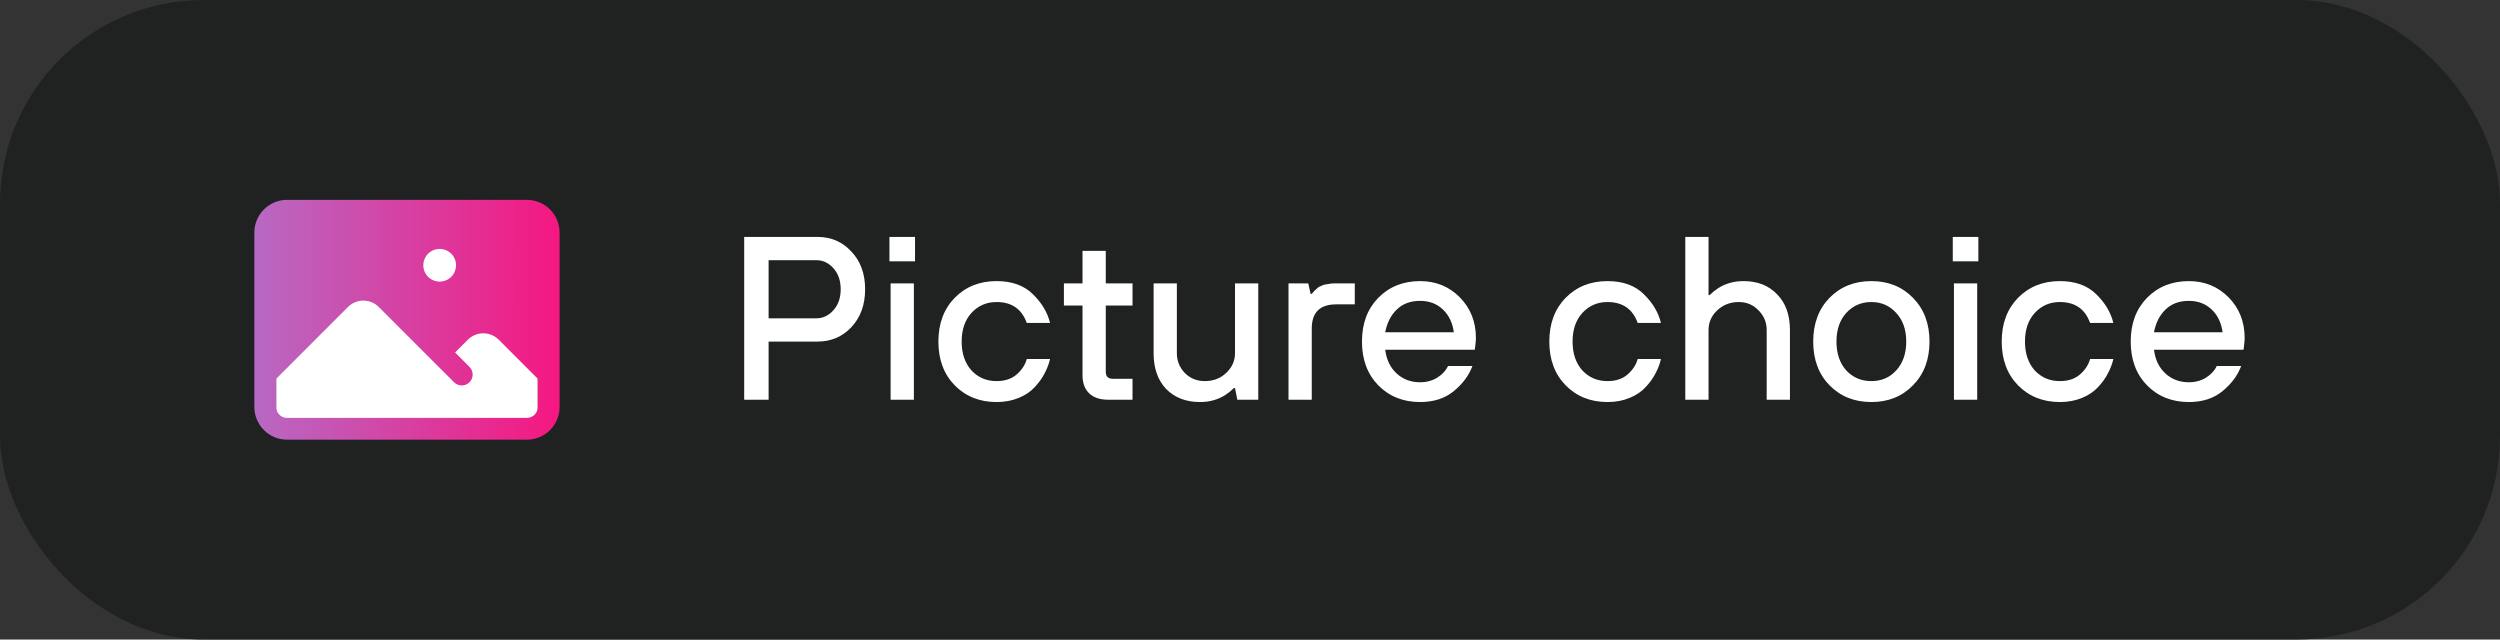
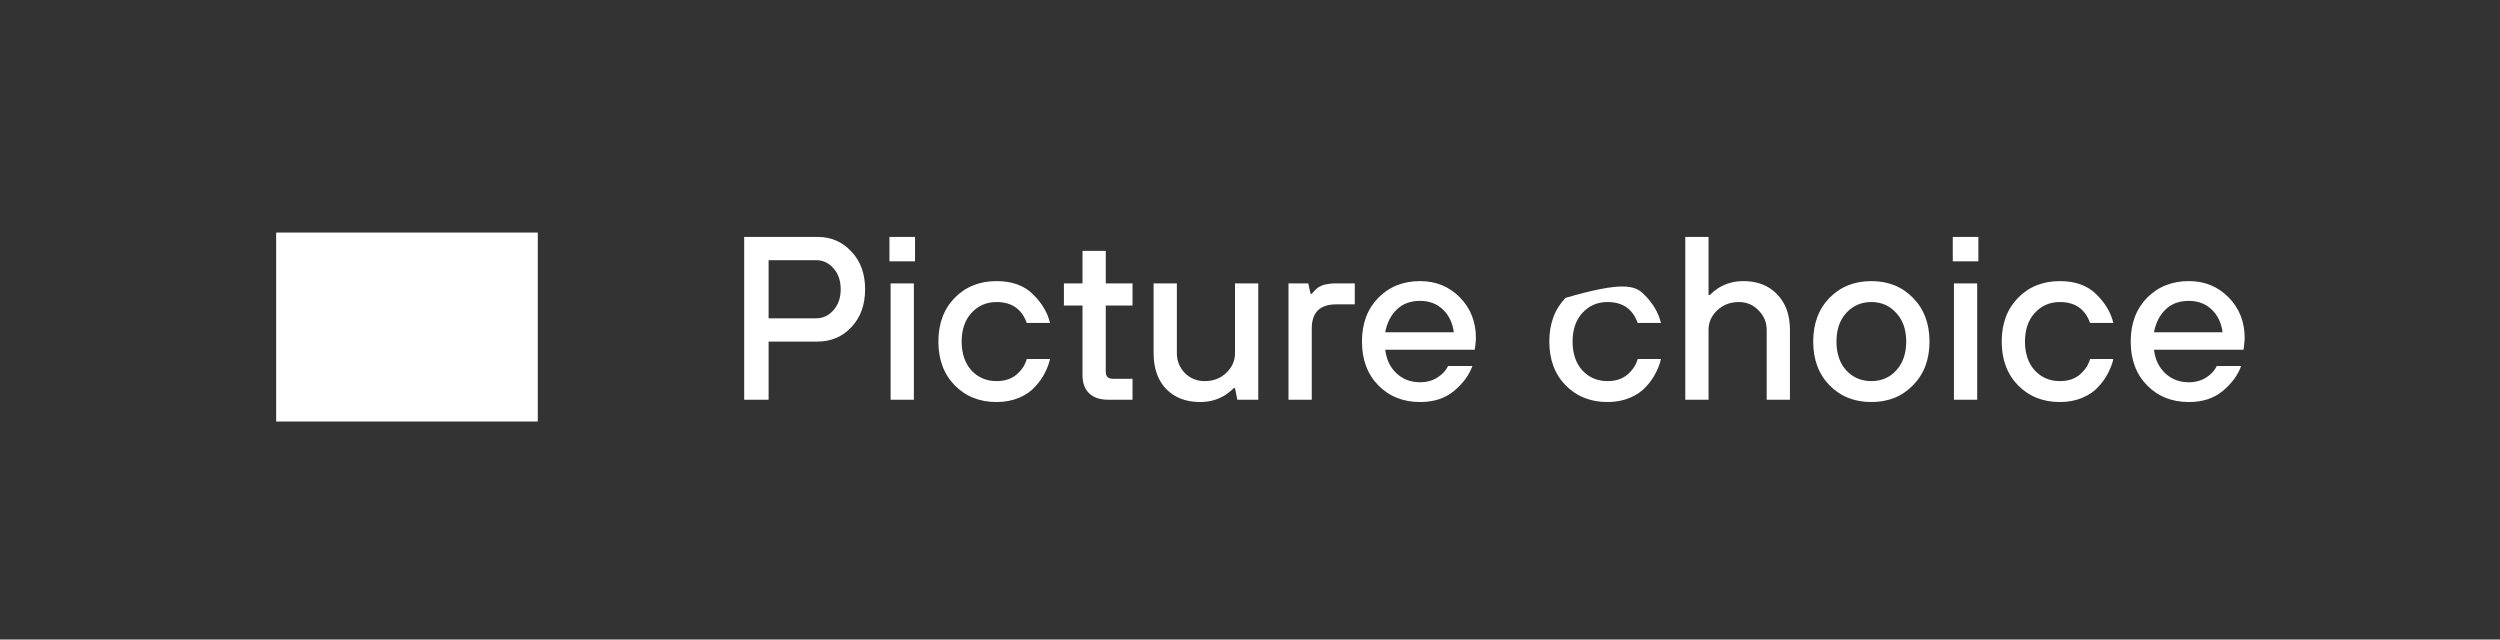
<svg xmlns="http://www.w3.org/2000/svg" width="172" height="44" viewBox="0 0 172 44" fill="none">
  <rect x="0" y="0" width="172" height="44" fill="#333333" stroke="none" />
-   <rect width="172" height="44" rx="14" fill="#202222" />
  <path d="M19 16H37V29H19V16Z" fill="white" />
-   <path fill-rule="evenodd" clip-rule="evenodd" d="M17.5 16C17.5 15.403 17.737 14.831 18.159 14.409C18.581 13.987 19.153 13.75 19.75 13.75H36.25C36.847 13.75 37.419 13.987 37.841 14.409C38.263 14.831 38.5 15.403 38.5 16V28C38.5 28.597 38.263 29.169 37.841 29.591C37.419 30.013 36.847 30.25 36.25 30.25H19.75C19.153 30.25 18.581 30.013 18.159 29.591C17.737 29.169 17.5 28.597 17.5 28V16ZM19 26.06V28C19 28.414 19.336 28.75 19.75 28.75H36.25C36.449 28.75 36.64 28.671 36.78 28.53C36.921 28.39 37 28.199 37 28V26.06L34.31 23.371C34.029 23.09 33.648 22.932 33.25 22.932C32.852 22.932 32.471 23.09 32.19 23.371L31.31 24.25L32.28 25.22C32.354 25.289 32.413 25.372 32.454 25.463C32.495 25.555 32.517 25.655 32.519 25.756C32.52 25.856 32.502 25.956 32.464 26.05C32.426 26.143 32.37 26.228 32.299 26.299C32.228 26.37 32.143 26.426 32.05 26.464C31.956 26.502 31.856 26.52 31.756 26.519C31.655 26.517 31.555 26.495 31.463 26.454C31.372 26.413 31.289 26.354 31.22 26.28L26.06 21.121C25.779 20.84 25.398 20.682 25 20.682C24.602 20.682 24.221 20.84 23.94 21.121L19 26.061V26.06ZM29.125 18.25C29.125 17.952 29.244 17.666 29.454 17.454C29.666 17.244 29.952 17.125 30.25 17.125C30.548 17.125 30.834 17.244 31.046 17.454C31.256 17.666 31.375 17.952 31.375 18.25C31.375 18.548 31.256 18.834 31.046 19.046C30.834 19.256 30.548 19.375 30.25 19.375C29.952 19.375 29.666 19.256 29.454 19.046C29.244 18.834 29.125 18.548 29.125 18.25Z" fill="url(#paint0_linear_4075_14113)" />
-   <path d="M52.88 21.9H56.16C56.619 21.9 57.013 21.713 57.344 21.34C57.675 20.967 57.84 20.487 57.84 19.9C57.84 19.313 57.675 18.833 57.344 18.46C57.013 18.087 56.619 17.9 56.16 17.9H52.88V21.9ZM51.2 27.5V16.3H56.24C57.179 16.3 57.957 16.636 58.576 17.308C59.205 17.969 59.52 18.833 59.52 19.9C59.52 20.967 59.205 21.836 58.576 22.508C57.957 23.169 57.179 23.5 56.24 23.5H52.88V27.5H51.2ZM61.274 27.5V19.5H62.874V27.5H61.274ZM61.194 17.98V16.3H62.954V17.98H61.194ZM70.642 24.7H72.242C72.167 25.031 72.044 25.356 71.874 25.676C71.714 25.996 71.49 26.311 71.202 26.62C70.924 26.929 70.556 27.18 70.098 27.372C69.639 27.564 69.127 27.66 68.562 27.66C67.399 27.66 66.439 27.276 65.682 26.508C64.935 25.74 64.562 24.737 64.562 23.5C64.562 22.263 64.935 21.26 65.682 20.492C66.439 19.724 67.399 19.34 68.562 19.34C69.629 19.34 70.466 19.644 71.074 20.252C71.682 20.849 72.071 21.505 72.242 22.22H70.642C70.3 21.26 69.607 20.78 68.562 20.78C67.868 20.78 67.293 21.031 66.834 21.532C66.386 22.023 66.162 22.679 66.162 23.5C66.162 24.321 66.386 24.983 66.834 25.484C67.293 25.975 67.868 26.22 68.562 26.22C69.138 26.22 69.602 26.065 69.954 25.756C70.306 25.447 70.535 25.095 70.642 24.7ZM74.477 25.82V21.02H73.197V19.5H74.477V17.26H76.077V19.5H77.917V21.02H76.077V25.58C76.077 25.9 76.237 26.06 76.557 26.06H77.917V27.5H76.237C75.671 27.5 75.234 27.351 74.925 27.052C74.626 26.753 74.477 26.343 74.477 25.82ZM79.368 24.3V19.5H80.968V24.3C80.968 24.823 81.15 25.276 81.512 25.66C81.885 26.033 82.344 26.22 82.888 26.22C83.475 26.22 83.966 26.033 84.36 25.66C84.766 25.276 84.968 24.823 84.968 24.3V19.5H86.568V27.5H85.128L84.968 26.7H84.888C84.707 26.881 84.51 27.041 84.296 27.18C83.784 27.5 83.208 27.66 82.568 27.66C81.597 27.66 80.819 27.361 80.232 26.764C79.656 26.156 79.368 25.335 79.368 24.3ZM88.649 27.5V19.5H90.009L90.169 20.22H90.249C90.26 20.209 90.292 20.172 90.345 20.108C90.409 20.044 90.447 20.001 90.457 19.98C90.479 19.959 90.521 19.921 90.585 19.868C90.649 19.804 90.703 19.761 90.745 19.74C90.788 19.719 90.847 19.692 90.921 19.66C90.996 19.617 91.071 19.591 91.145 19.58C91.231 19.559 91.327 19.543 91.433 19.532C91.54 19.511 91.652 19.5 91.769 19.5H93.209V20.94H91.929C90.809 20.94 90.249 21.495 90.249 22.604V27.5H88.649ZM95.302 22.86H100.023C99.937 22.209 99.686 21.687 99.27 21.292C98.855 20.897 98.332 20.7 97.703 20.7C97.041 20.7 96.508 20.897 96.103 21.292C95.697 21.676 95.43 22.199 95.302 22.86ZM99.623 25.18H101.303C101.068 25.82 100.641 26.396 100.023 26.908C99.415 27.409 98.641 27.66 97.703 27.66C96.54 27.66 95.58 27.276 94.823 26.508C94.076 25.74 93.703 24.737 93.703 23.5C93.703 22.263 94.076 21.26 94.823 20.492C95.58 19.724 96.54 19.34 97.703 19.34C98.79 19.34 99.703 19.713 100.439 20.46C101.175 21.207 101.543 22.14 101.543 23.26C101.543 23.356 101.527 23.548 101.495 23.836L101.463 24.06H95.302C95.388 24.743 95.649 25.287 96.087 25.692C96.524 26.097 97.062 26.3 97.703 26.3C98.15 26.3 98.545 26.193 98.886 25.98C99.239 25.756 99.484 25.489 99.623 25.18ZM112.673 24.7H114.273C114.198 25.031 114.076 25.356 113.905 25.676C113.745 25.996 113.521 26.311 113.233 26.62C112.956 26.929 112.588 27.18 112.129 27.372C111.67 27.564 111.158 27.66 110.593 27.66C109.43 27.66 108.47 27.276 107.713 26.508C106.966 25.74 106.593 24.737 106.593 23.5C106.593 22.263 106.966 21.26 107.713 20.492C108.47 19.724 109.43 19.34 110.593 19.34C111.66 19.34 112.497 19.644 113.105 20.252C113.713 20.849 114.102 21.505 114.273 22.22H112.673C112.332 21.26 111.638 20.78 110.593 20.78C109.9 20.78 109.324 21.031 108.865 21.532C108.417 22.023 108.193 22.679 108.193 23.5C108.193 24.321 108.417 24.983 108.865 25.484C109.324 25.975 109.9 26.22 110.593 26.22C111.169 26.22 111.633 26.065 111.985 25.756C112.337 25.447 112.566 25.095 112.673 24.7ZM115.948 27.5V16.3H117.548V20.3H117.628C117.809 20.119 118.007 19.959 118.22 19.82C118.732 19.5 119.308 19.34 119.948 19.34C120.919 19.34 121.692 19.644 122.268 20.252C122.855 20.849 123.148 21.665 123.148 22.7V27.5H121.548V22.7C121.548 22.177 121.361 21.729 120.988 21.356C120.625 20.972 120.172 20.78 119.628 20.78C119.041 20.78 118.545 20.972 118.14 21.356C117.745 21.729 117.548 22.177 117.548 22.7V27.5H115.948ZM127.021 25.484C127.48 25.975 128.056 26.22 128.749 26.22C129.443 26.22 130.013 25.975 130.461 25.484C130.92 24.983 131.149 24.321 131.149 23.5C131.149 22.679 130.92 22.023 130.461 21.532C130.013 21.031 129.443 20.78 128.749 20.78C128.056 20.78 127.48 21.031 127.021 21.532C126.573 22.023 126.349 22.679 126.349 23.5C126.349 24.321 126.573 24.983 127.021 25.484ZM131.613 26.508C130.867 27.276 129.912 27.66 128.749 27.66C127.587 27.66 126.627 27.276 125.869 26.508C125.123 25.74 124.749 24.737 124.749 23.5C124.749 22.263 125.123 21.26 125.869 20.492C126.627 19.724 127.587 19.34 128.749 19.34C129.912 19.34 130.867 19.724 131.613 20.492C132.371 21.26 132.749 22.263 132.749 23.5C132.749 24.737 132.371 25.74 131.613 26.508ZM134.431 27.5V19.5H136.031V27.5H134.431ZM134.351 17.98V16.3H136.111V17.98H134.351ZM143.798 24.7H145.398C145.323 25.031 145.201 25.356 145.03 25.676C144.87 25.996 144.646 26.311 144.358 26.62C144.081 26.929 143.713 27.18 143.254 27.372C142.795 27.564 142.283 27.66 141.718 27.66C140.555 27.66 139.595 27.276 138.838 26.508C138.091 25.74 137.718 24.737 137.718 23.5C137.718 22.263 138.091 21.26 138.838 20.492C139.595 19.724 140.555 19.34 141.718 19.34C142.785 19.34 143.622 19.644 144.23 20.252C144.838 20.849 145.227 21.505 145.398 22.22H143.798C143.457 21.26 142.763 20.78 141.718 20.78C141.025 20.78 140.449 21.031 139.99 21.532C139.542 22.023 139.318 22.679 139.318 23.5C139.318 24.321 139.542 24.983 139.99 25.484C140.449 25.975 141.025 26.22 141.718 26.22C142.294 26.22 142.758 26.065 143.11 25.756C143.462 25.447 143.691 25.095 143.798 24.7ZM148.193 22.86H152.913C152.828 22.209 152.577 21.687 152.161 21.292C151.745 20.897 151.222 20.7 150.593 20.7C149.932 20.7 149.398 20.897 148.993 21.292C148.588 21.676 148.321 22.199 148.193 22.86ZM152.513 25.18H154.193C153.958 25.82 153.532 26.396 152.913 26.908C152.305 27.409 151.532 27.66 150.593 27.66C149.43 27.66 148.47 27.276 147.713 26.508C146.966 25.74 146.593 24.737 146.593 23.5C146.593 22.263 146.966 21.26 147.713 20.492C148.47 19.724 149.43 19.34 150.593 19.34C151.681 19.34 152.593 19.713 153.329 20.46C154.065 21.207 154.433 22.14 154.433 23.26C154.433 23.356 154.417 23.548 154.385 23.836L154.353 24.06H148.193C148.278 24.743 148.54 25.287 148.977 25.692C149.414 26.097 149.953 26.3 150.593 26.3C151.041 26.3 151.436 26.193 151.777 25.98C152.129 25.756 152.374 25.489 152.513 25.18Z" fill="white" />
+   <path d="M52.88 21.9H56.16C56.619 21.9 57.013 21.713 57.344 21.34C57.675 20.967 57.84 20.487 57.84 19.9C57.84 19.313 57.675 18.833 57.344 18.46C57.013 18.087 56.619 17.9 56.16 17.9H52.88V21.9ZM51.2 27.5V16.3H56.24C57.179 16.3 57.957 16.636 58.576 17.308C59.205 17.969 59.52 18.833 59.52 19.9C59.52 20.967 59.205 21.836 58.576 22.508C57.957 23.169 57.179 23.5 56.24 23.5H52.88V27.5H51.2ZM61.274 27.5V19.5H62.874V27.5H61.274ZM61.194 17.98V16.3H62.954V17.98H61.194ZM70.642 24.7H72.242C72.167 25.031 72.044 25.356 71.874 25.676C71.714 25.996 71.49 26.311 71.202 26.62C70.924 26.929 70.556 27.18 70.098 27.372C69.639 27.564 69.127 27.66 68.562 27.66C67.399 27.66 66.439 27.276 65.682 26.508C64.935 25.74 64.562 24.737 64.562 23.5C64.562 22.263 64.935 21.26 65.682 20.492C66.439 19.724 67.399 19.34 68.562 19.34C69.629 19.34 70.466 19.644 71.074 20.252C71.682 20.849 72.071 21.505 72.242 22.22H70.642C70.3 21.26 69.607 20.78 68.562 20.78C67.868 20.78 67.293 21.031 66.834 21.532C66.386 22.023 66.162 22.679 66.162 23.5C66.162 24.321 66.386 24.983 66.834 25.484C67.293 25.975 67.868 26.22 68.562 26.22C69.138 26.22 69.602 26.065 69.954 25.756C70.306 25.447 70.535 25.095 70.642 24.7ZM74.477 25.82V21.02H73.197V19.5H74.477V17.26H76.077V19.5H77.917V21.02H76.077V25.58C76.077 25.9 76.237 26.06 76.557 26.06H77.917V27.5H76.237C75.671 27.5 75.234 27.351 74.925 27.052C74.626 26.753 74.477 26.343 74.477 25.82ZM79.368 24.3V19.5H80.968V24.3C80.968 24.823 81.15 25.276 81.512 25.66C81.885 26.033 82.344 26.22 82.888 26.22C83.475 26.22 83.966 26.033 84.36 25.66C84.766 25.276 84.968 24.823 84.968 24.3V19.5H86.568V27.5H85.128L84.968 26.7H84.888C84.707 26.881 84.51 27.041 84.296 27.18C83.784 27.5 83.208 27.66 82.568 27.66C81.597 27.66 80.819 27.361 80.232 26.764C79.656 26.156 79.368 25.335 79.368 24.3ZM88.649 27.5V19.5H90.009L90.169 20.22H90.249C90.26 20.209 90.292 20.172 90.345 20.108C90.409 20.044 90.447 20.001 90.457 19.98C90.479 19.959 90.521 19.921 90.585 19.868C90.649 19.804 90.703 19.761 90.745 19.74C90.788 19.719 90.847 19.692 90.921 19.66C90.996 19.617 91.071 19.591 91.145 19.58C91.231 19.559 91.327 19.543 91.433 19.532C91.54 19.511 91.652 19.5 91.769 19.5H93.209V20.94H91.929C90.809 20.94 90.249 21.495 90.249 22.604V27.5H88.649ZM95.302 22.86H100.023C99.937 22.209 99.686 21.687 99.27 21.292C98.855 20.897 98.332 20.7 97.703 20.7C97.041 20.7 96.508 20.897 96.103 21.292C95.697 21.676 95.43 22.199 95.302 22.86ZM99.623 25.18H101.303C101.068 25.82 100.641 26.396 100.023 26.908C99.415 27.409 98.641 27.66 97.703 27.66C96.54 27.66 95.58 27.276 94.823 26.508C94.076 25.74 93.703 24.737 93.703 23.5C93.703 22.263 94.076 21.26 94.823 20.492C95.58 19.724 96.54 19.34 97.703 19.34C98.79 19.34 99.703 19.713 100.439 20.46C101.175 21.207 101.543 22.14 101.543 23.26C101.543 23.356 101.527 23.548 101.495 23.836L101.463 24.06H95.302C95.388 24.743 95.649 25.287 96.087 25.692C96.524 26.097 97.062 26.3 97.703 26.3C98.15 26.3 98.545 26.193 98.886 25.98C99.239 25.756 99.484 25.489 99.623 25.18ZM112.673 24.7H114.273C114.198 25.031 114.076 25.356 113.905 25.676C113.745 25.996 113.521 26.311 113.233 26.62C112.956 26.929 112.588 27.18 112.129 27.372C111.67 27.564 111.158 27.66 110.593 27.66C109.43 27.66 108.47 27.276 107.713 26.508C106.966 25.74 106.593 24.737 106.593 23.5C106.593 22.263 106.966 21.26 107.713 20.492C111.66 19.34 112.497 19.644 113.105 20.252C113.713 20.849 114.102 21.505 114.273 22.22H112.673C112.332 21.26 111.638 20.78 110.593 20.78C109.9 20.78 109.324 21.031 108.865 21.532C108.417 22.023 108.193 22.679 108.193 23.5C108.193 24.321 108.417 24.983 108.865 25.484C109.324 25.975 109.9 26.22 110.593 26.22C111.169 26.22 111.633 26.065 111.985 25.756C112.337 25.447 112.566 25.095 112.673 24.7ZM115.948 27.5V16.3H117.548V20.3H117.628C117.809 20.119 118.007 19.959 118.22 19.82C118.732 19.5 119.308 19.34 119.948 19.34C120.919 19.34 121.692 19.644 122.268 20.252C122.855 20.849 123.148 21.665 123.148 22.7V27.5H121.548V22.7C121.548 22.177 121.361 21.729 120.988 21.356C120.625 20.972 120.172 20.78 119.628 20.78C119.041 20.78 118.545 20.972 118.14 21.356C117.745 21.729 117.548 22.177 117.548 22.7V27.5H115.948ZM127.021 25.484C127.48 25.975 128.056 26.22 128.749 26.22C129.443 26.22 130.013 25.975 130.461 25.484C130.92 24.983 131.149 24.321 131.149 23.5C131.149 22.679 130.92 22.023 130.461 21.532C130.013 21.031 129.443 20.78 128.749 20.78C128.056 20.78 127.48 21.031 127.021 21.532C126.573 22.023 126.349 22.679 126.349 23.5C126.349 24.321 126.573 24.983 127.021 25.484ZM131.613 26.508C130.867 27.276 129.912 27.66 128.749 27.66C127.587 27.66 126.627 27.276 125.869 26.508C125.123 25.74 124.749 24.737 124.749 23.5C124.749 22.263 125.123 21.26 125.869 20.492C126.627 19.724 127.587 19.34 128.749 19.34C129.912 19.34 130.867 19.724 131.613 20.492C132.371 21.26 132.749 22.263 132.749 23.5C132.749 24.737 132.371 25.74 131.613 26.508ZM134.431 27.5V19.5H136.031V27.5H134.431ZM134.351 17.98V16.3H136.111V17.98H134.351ZM143.798 24.7H145.398C145.323 25.031 145.201 25.356 145.03 25.676C144.87 25.996 144.646 26.311 144.358 26.62C144.081 26.929 143.713 27.18 143.254 27.372C142.795 27.564 142.283 27.66 141.718 27.66C140.555 27.66 139.595 27.276 138.838 26.508C138.091 25.74 137.718 24.737 137.718 23.5C137.718 22.263 138.091 21.26 138.838 20.492C139.595 19.724 140.555 19.34 141.718 19.34C142.785 19.34 143.622 19.644 144.23 20.252C144.838 20.849 145.227 21.505 145.398 22.22H143.798C143.457 21.26 142.763 20.78 141.718 20.78C141.025 20.78 140.449 21.031 139.99 21.532C139.542 22.023 139.318 22.679 139.318 23.5C139.318 24.321 139.542 24.983 139.99 25.484C140.449 25.975 141.025 26.22 141.718 26.22C142.294 26.22 142.758 26.065 143.11 25.756C143.462 25.447 143.691 25.095 143.798 24.7ZM148.193 22.86H152.913C152.828 22.209 152.577 21.687 152.161 21.292C151.745 20.897 151.222 20.7 150.593 20.7C149.932 20.7 149.398 20.897 148.993 21.292C148.588 21.676 148.321 22.199 148.193 22.86ZM152.513 25.18H154.193C153.958 25.82 153.532 26.396 152.913 26.908C152.305 27.409 151.532 27.66 150.593 27.66C149.43 27.66 148.47 27.276 147.713 26.508C146.966 25.74 146.593 24.737 146.593 23.5C146.593 22.263 146.966 21.26 147.713 20.492C148.47 19.724 149.43 19.34 150.593 19.34C151.681 19.34 152.593 19.713 153.329 20.46C154.065 21.207 154.433 22.14 154.433 23.26C154.433 23.356 154.417 23.548 154.385 23.836L154.353 24.06H148.193C148.278 24.743 148.54 25.287 148.977 25.692C149.414 26.097 149.953 26.3 150.593 26.3C151.041 26.3 151.436 26.193 151.777 25.98C152.129 25.756 152.374 25.489 152.513 25.18Z" fill="white" />
  <defs>
    <linearGradient id="paint0_linear_4075_14113" x1="16.5" y1="22" x2="39" y2="22" gradientUnits="userSpaceOnUse">
      <stop stop-color="#B46DC6" />
      <stop offset="1" stop-color="#F7157F" />
    </linearGradient>
  </defs>
</svg>